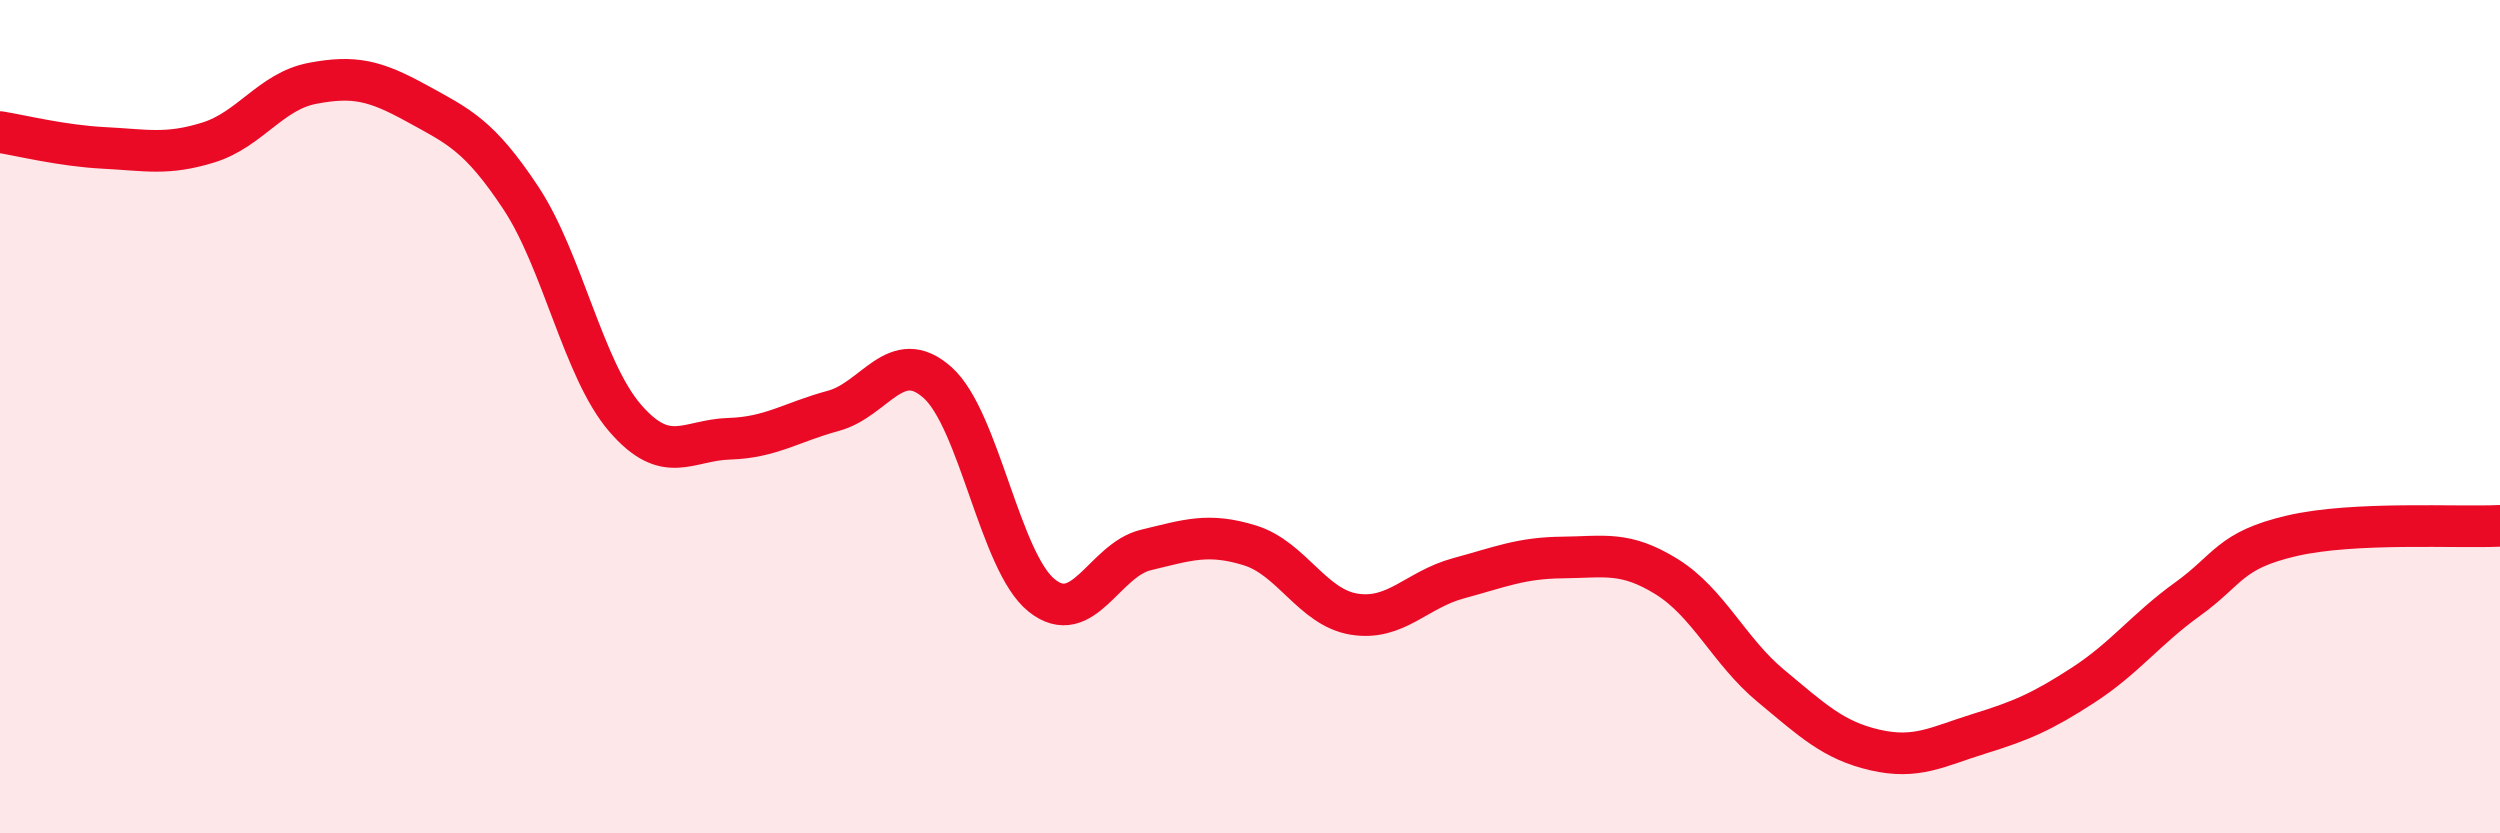
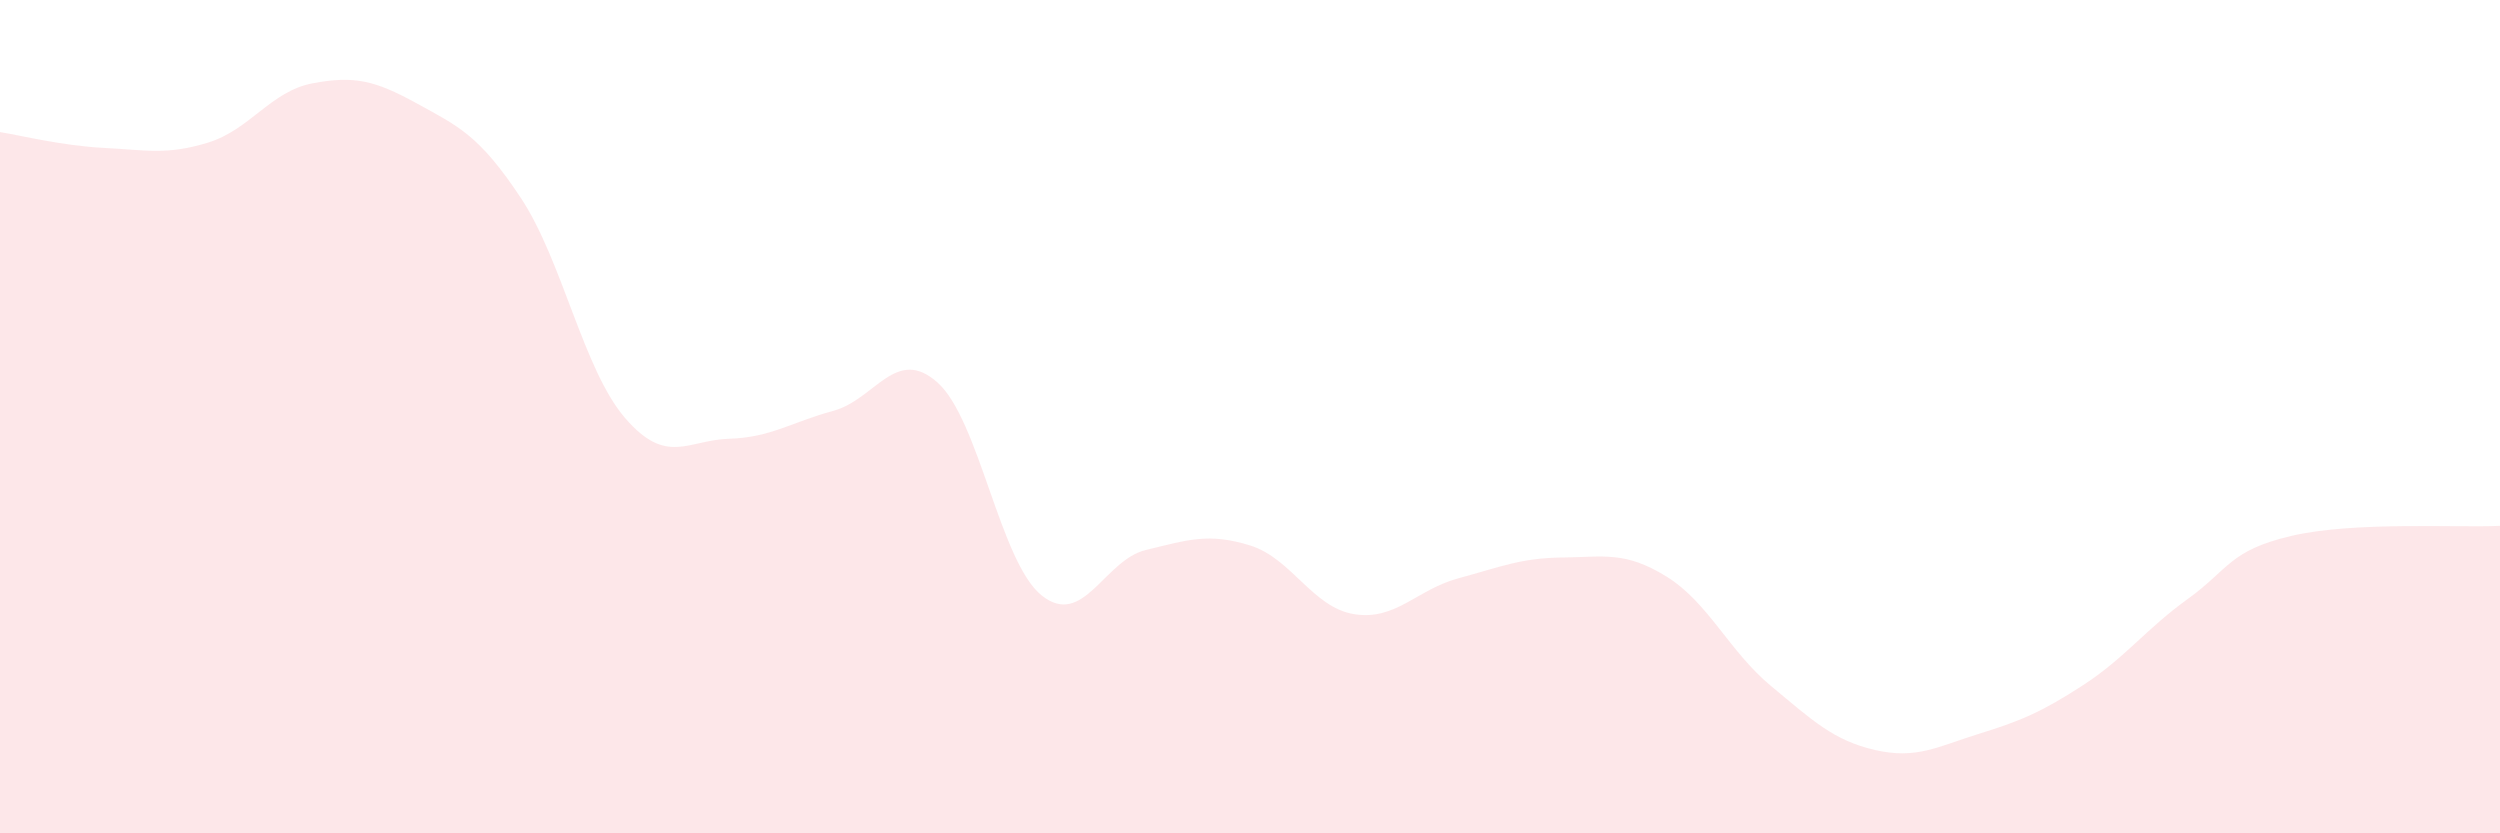
<svg xmlns="http://www.w3.org/2000/svg" width="60" height="20" viewBox="0 0 60 20">
  <path d="M 0,3.17 C 0.5,3.25 1.5,3.5 2.5,3.55 C 3.5,3.6 4,3.73 5,3.42 C 6,3.11 6.5,2.19 7.5,2 C 8.5,1.81 9,1.93 10,2.48 C 11,3.03 11.5,3.24 12.5,4.75 C 13.5,6.26 14,8.87 15,10.03 C 16,11.19 16.5,10.56 17.5,10.53 C 18.5,10.5 19,10.13 20,9.86 C 21,9.59 21.5,8.29 22.5,9.18 C 23.5,10.07 24,13.49 25,14.29 C 26,15.09 26.5,13.44 27.5,13.2 C 28.5,12.96 29,12.78 30,13.09 C 31,13.4 31.5,14.58 32.5,14.74 C 33.5,14.9 34,14.15 35,13.88 C 36,13.61 36.5,13.39 37.5,13.38 C 38.5,13.37 39,13.22 40,13.84 C 41,14.46 41.5,15.63 42.5,16.46 C 43.5,17.29 44,17.77 45,18 C 46,18.23 46.5,17.92 47.5,17.61 C 48.5,17.3 49,17.09 50,16.44 C 51,15.79 51.5,15.1 52.5,14.38 C 53.5,13.66 53.5,13.21 55,12.86 C 56.5,12.51 59,12.67 60,12.62L60 20L0 20Z" fill="#EB0A25" opacity="0.1" stroke-linecap="round" stroke-linejoin="round" />
-   <path d="M 0,3.17 C 0.5,3.25 1.5,3.5 2.5,3.55 C 3.5,3.6 4,3.73 5,3.42 C 6,3.11 6.5,2.19 7.5,2 C 8.5,1.81 9,1.93 10,2.48 C 11,3.03 11.5,3.24 12.5,4.75 C 13.5,6.26 14,8.87 15,10.03 C 16,11.19 16.5,10.56 17.5,10.53 C 18.5,10.5 19,10.13 20,9.86 C 21,9.59 21.5,8.29 22.5,9.18 C 23.5,10.07 24,13.49 25,14.29 C 26,15.09 26.5,13.44 27.5,13.2 C 28.5,12.96 29,12.78 30,13.09 C 31,13.4 31.5,14.58 32.5,14.74 C 33.5,14.9 34,14.15 35,13.88 C 36,13.61 36.5,13.39 37.5,13.38 C 38.5,13.37 39,13.22 40,13.84 C 41,14.46 41.5,15.63 42.5,16.46 C 43.5,17.29 44,17.77 45,18 C 46,18.23 46.5,17.92 47.5,17.61 C 48.5,17.3 49,17.09 50,16.44 C 51,15.79 51.5,15.1 52.5,14.38 C 53.5,13.66 53.5,13.21 55,12.86 C 56.5,12.51 59,12.67 60,12.62" stroke="#EB0A25" stroke-width="1" fill="none" stroke-linecap="round" stroke-linejoin="round" />
</svg>